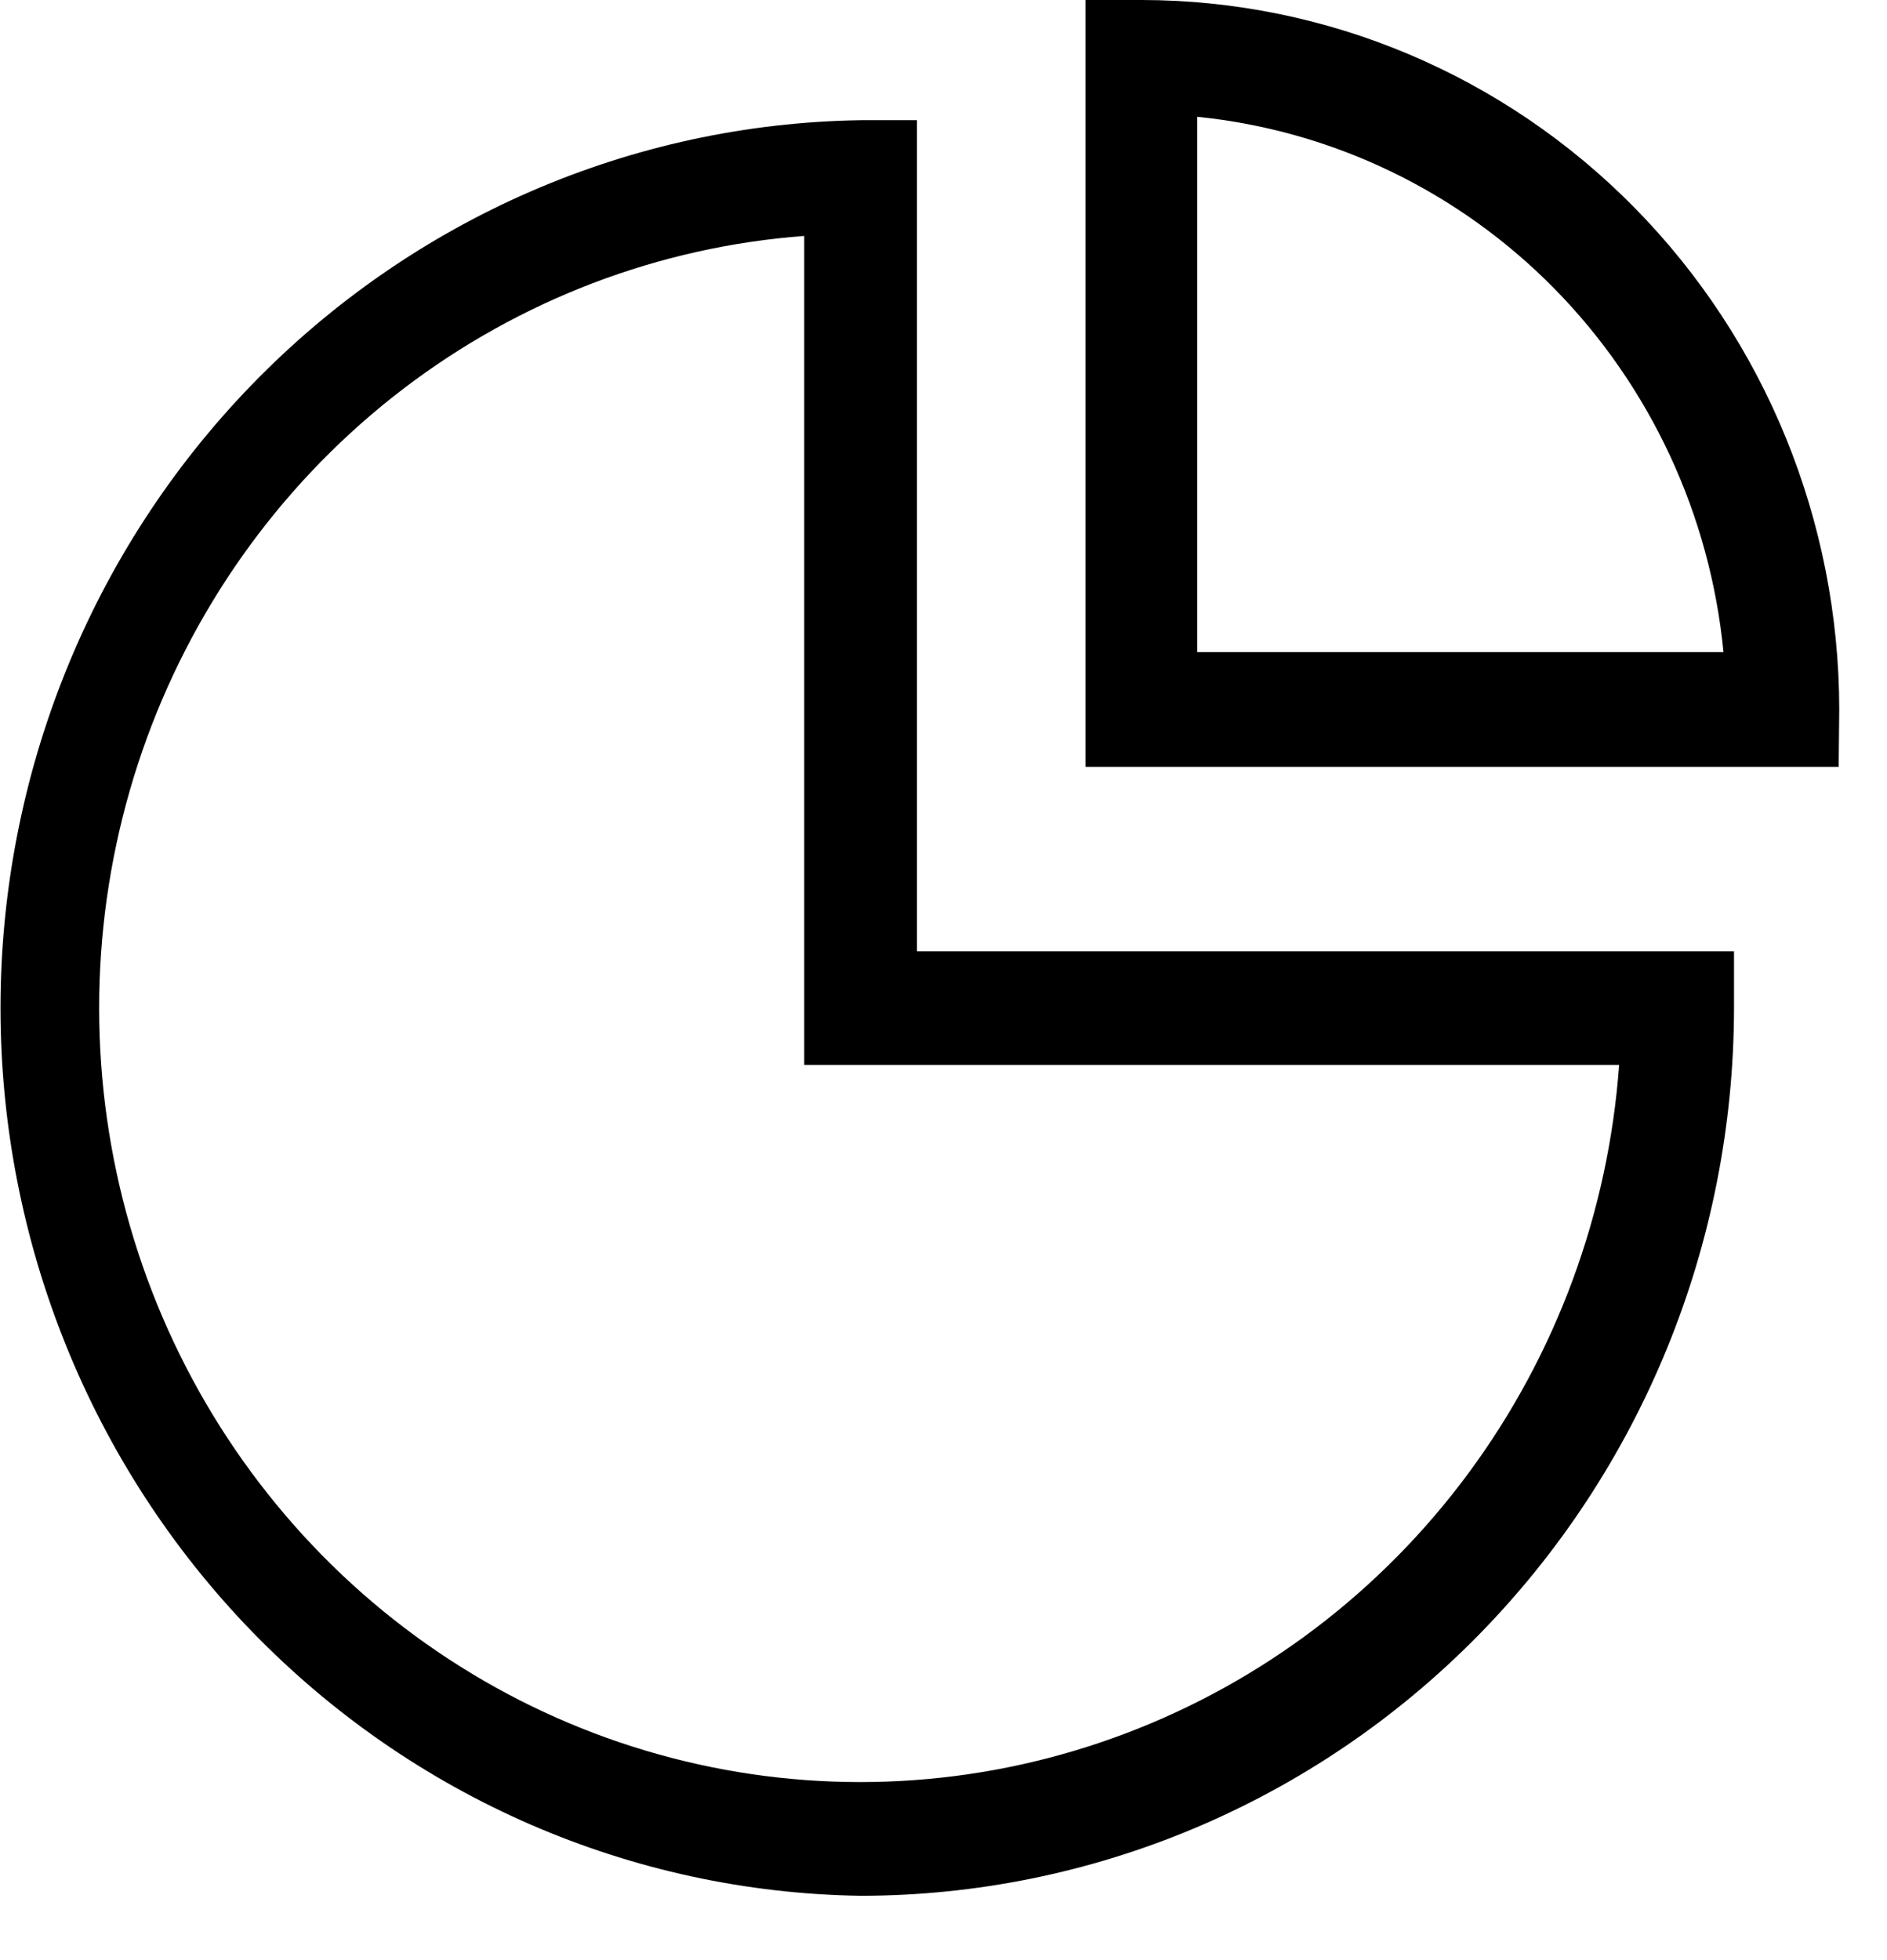
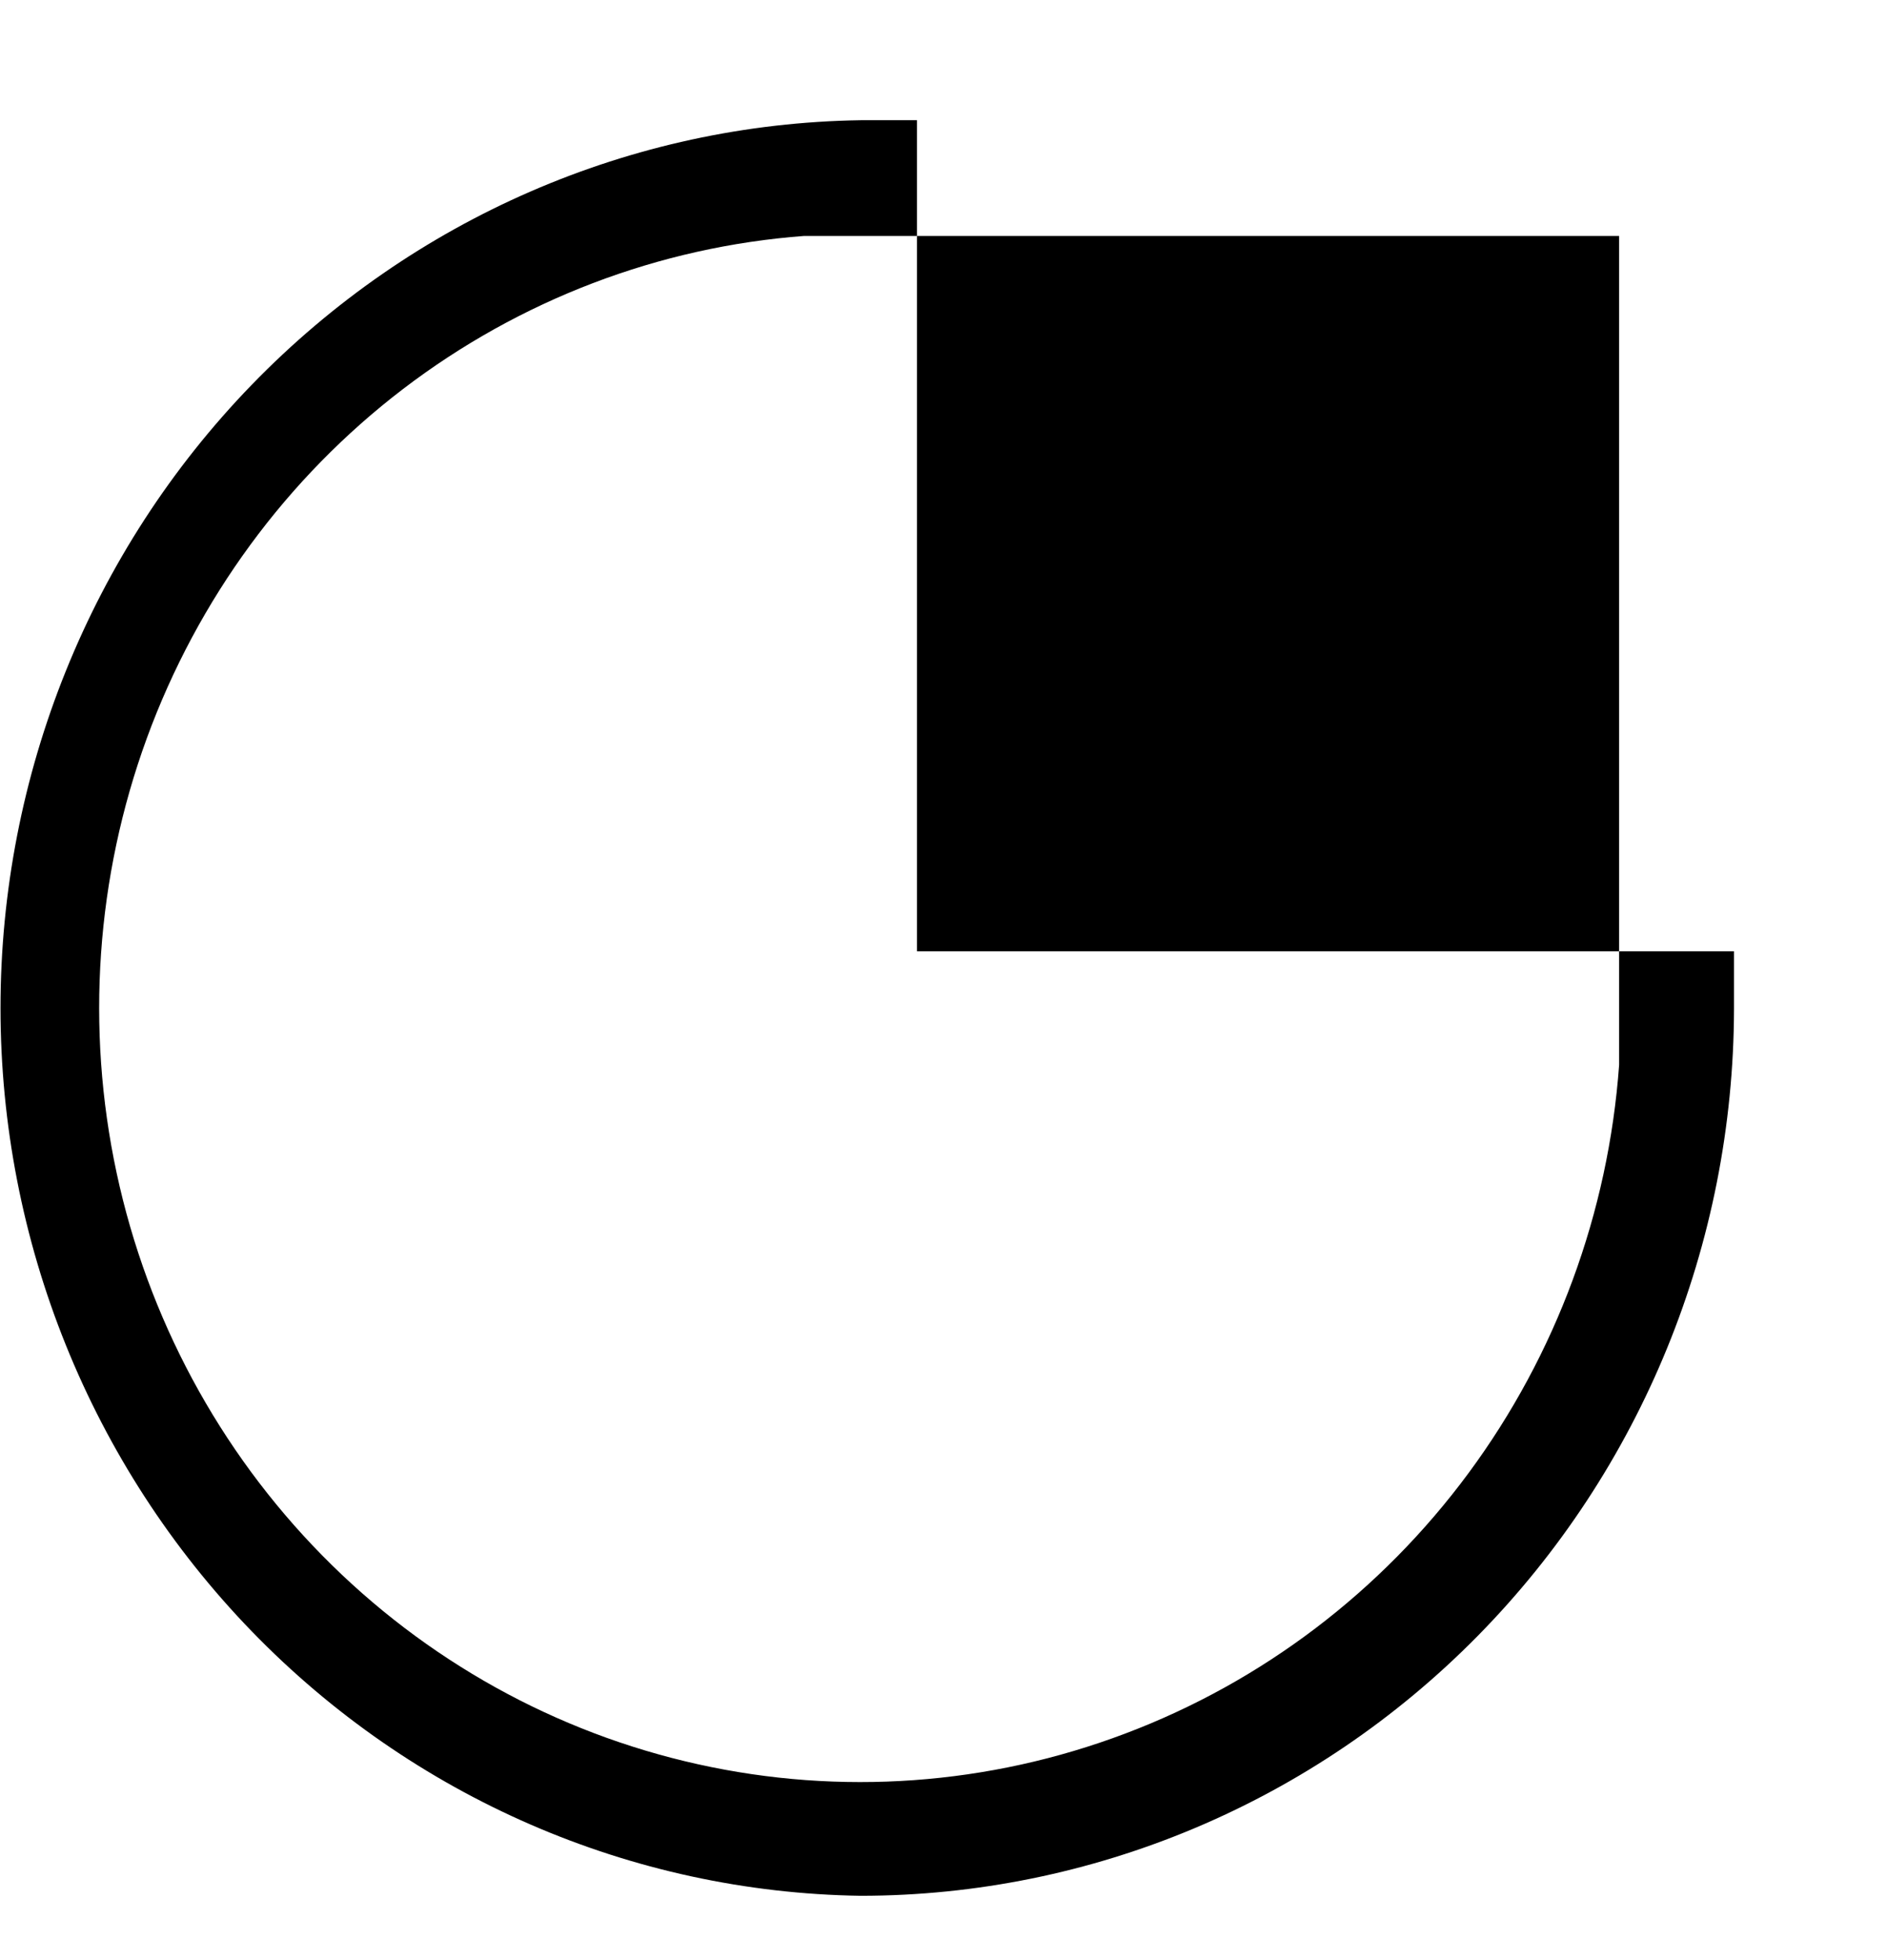
<svg xmlns="http://www.w3.org/2000/svg" width="26" height="27" viewBox="0 0 26 27" fill="none">
-   <path d="M11.857 26.114C8.699 26.067 5.685 24.758 3.468 22.47C1.25 20.181 0.007 17.098 0.007 13.885C0.007 10.673 1.25 7.589 3.468 5.301C5.685 3.013 8.699 1.703 11.857 1.656H12.634V13.104H23.892V13.895C23.886 17.137 22.616 20.244 20.36 22.535C18.104 24.826 15.046 26.113 11.857 26.114V26.114ZM11.081 3.25C9.078 3.4 7.16 4.132 5.554 5.358C3.948 6.585 2.723 8.255 2.023 10.169C1.324 12.083 1.179 14.161 1.607 16.157C2.035 18.152 3.018 19.98 4.438 21.424C5.858 22.868 7.655 23.867 9.617 24.302C11.579 24.738 13.623 24.591 15.505 23.879C17.388 23.168 19.03 21.922 20.236 20.289C21.442 18.656 22.162 16.705 22.309 14.669H11.081V3.25Z" fill="black" />
-   <path d="M25.334 10.563H14.957V7.62939e-06H15.734C18.282 0.003 20.724 1.033 22.525 2.865C24.326 4.697 25.339 7.18 25.342 9.771L25.334 10.563ZM16.496 8.983H23.747C23.563 7.091 22.74 5.322 21.418 3.977C20.096 2.633 18.356 1.796 16.496 1.609V8.983Z" fill="black" />
+   <path d="M11.857 26.114C8.699 26.067 5.685 24.758 3.468 22.47C1.25 20.181 0.007 17.098 0.007 13.885C0.007 10.673 1.25 7.589 3.468 5.301C5.685 3.013 8.699 1.703 11.857 1.656H12.634V13.104H23.892V13.895C23.886 17.137 22.616 20.244 20.36 22.535C18.104 24.826 15.046 26.113 11.857 26.114V26.114ZM11.081 3.25C9.078 3.4 7.16 4.132 5.554 5.358C3.948 6.585 2.723 8.255 2.023 10.169C1.324 12.083 1.179 14.161 1.607 16.157C2.035 18.152 3.018 19.98 4.438 21.424C5.858 22.868 7.655 23.867 9.617 24.302C11.579 24.738 13.623 24.591 15.505 23.879C17.388 23.168 19.03 21.922 20.236 20.289C21.442 18.656 22.162 16.705 22.309 14.669V3.25Z" fill="black" />
</svg>